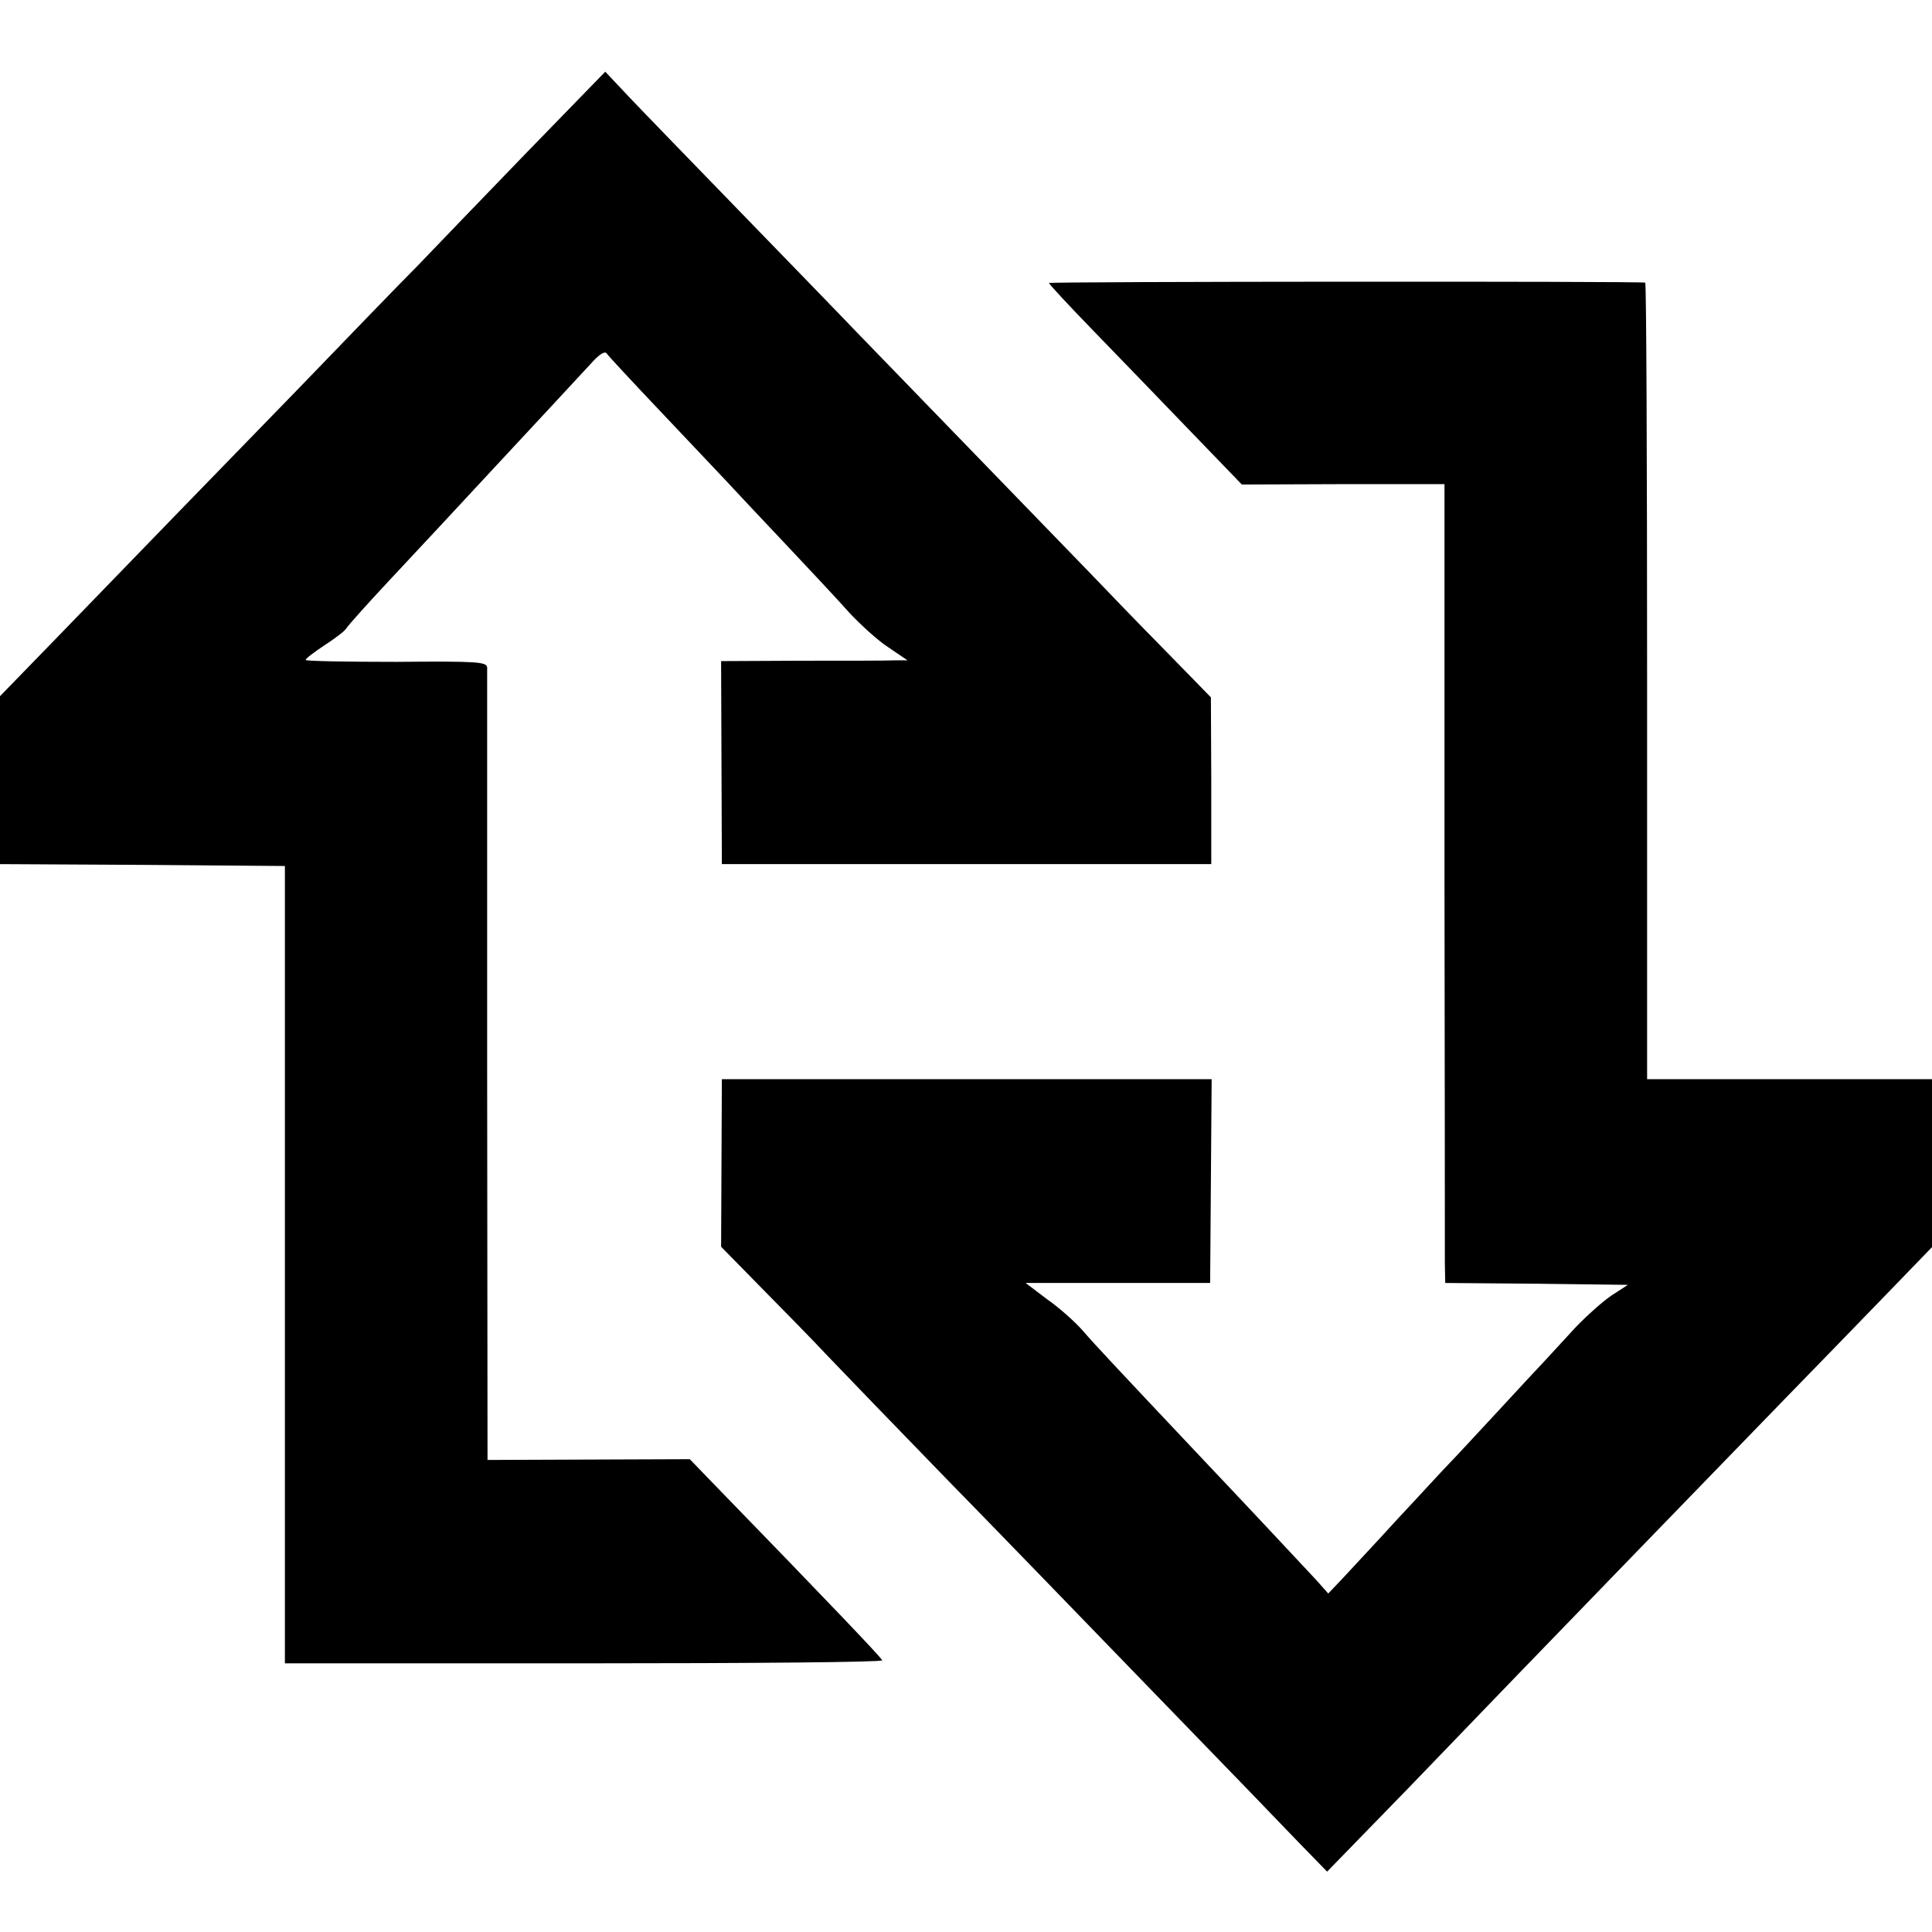
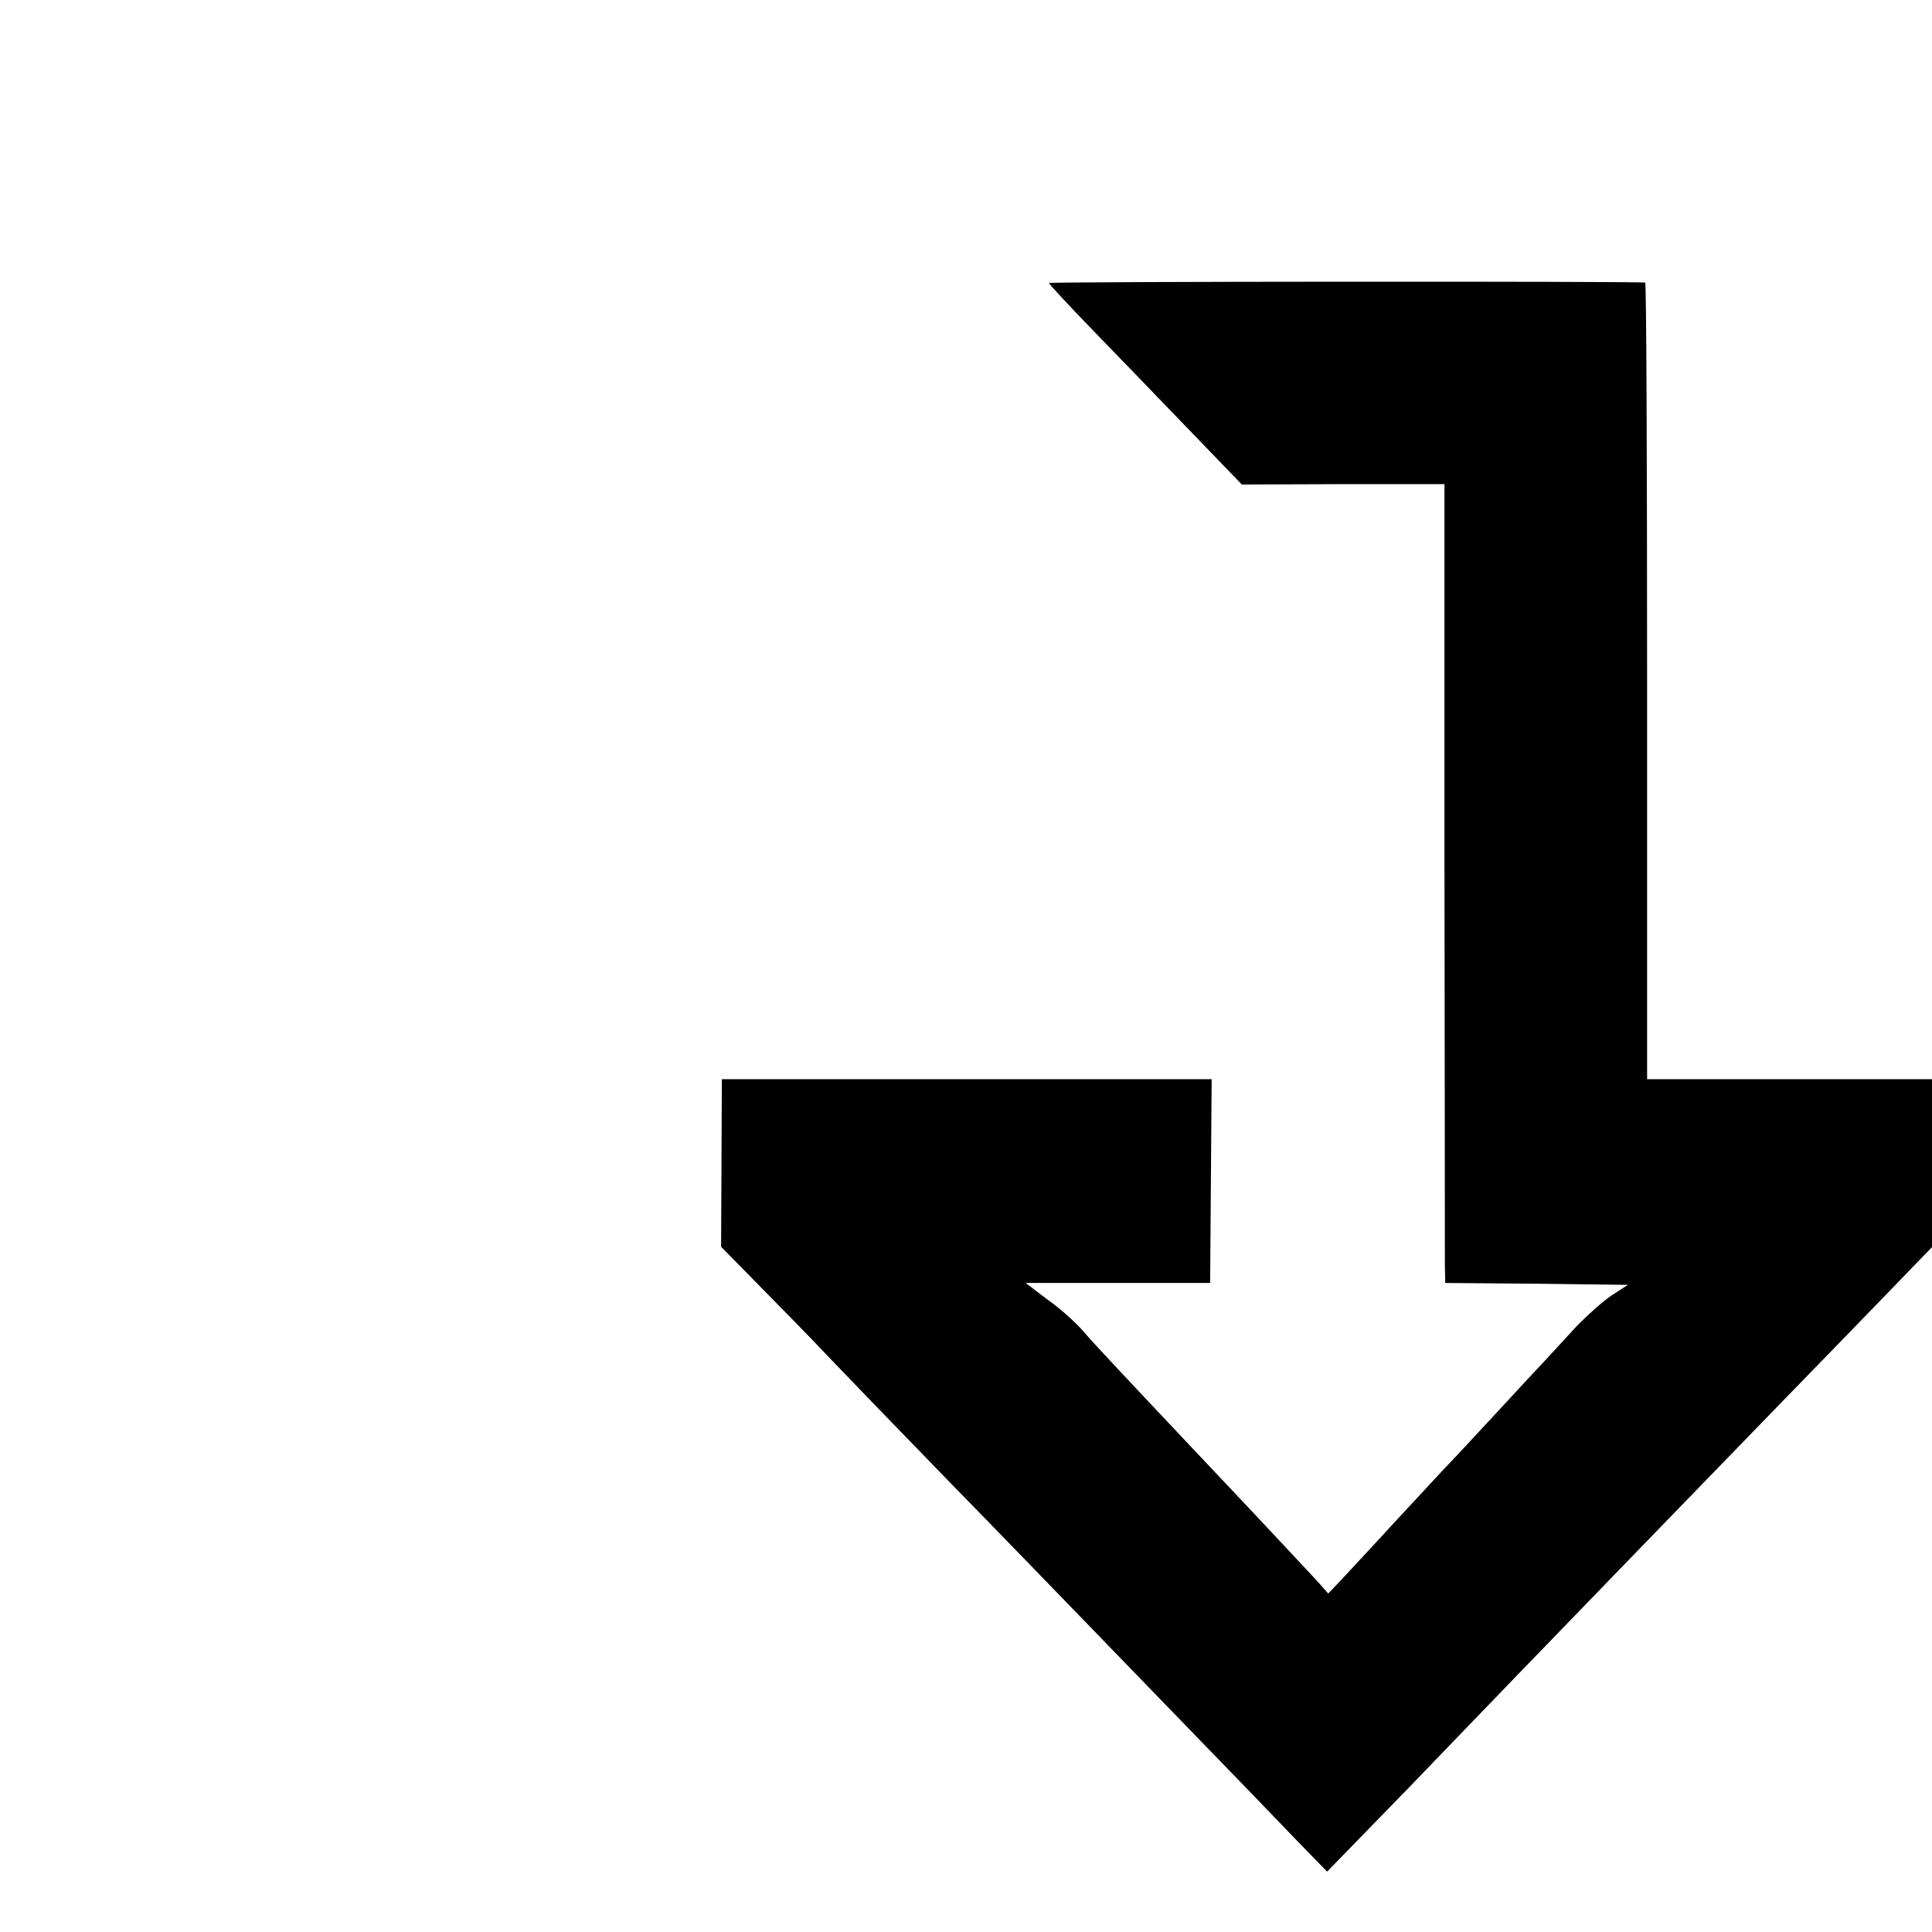
<svg xmlns="http://www.w3.org/2000/svg" version="1.0" width="512pt" height="512pt" viewBox="0 0 512 512" preserveAspectRatio="xMidYMid meet">
  <g transform="translate(0,512) scale(0.1,-0.1)" fill="#000000" stroke="none">
-     <path d="M1394 4714 c-115 -119 -244 -253 -287 -298 -44 -44 -188 -193 -321 -331 -240 -247 -386 -397 -650 -670 l-136 -140 0 -222 0 -223 377 -2 378 -3 0 -1057 0 -1056 793 0 c441 0 792 3 790 8 -3 8 -148 160 -453 474 l-57 59 -268 -1 -268 -1 -1 1042 c0 573 0 1049 0 1058 -1 15 -25 17 -241 15 -132 0 -240 2 -240 5 0 4 23 21 50 39 28 18 54 38 58 45 4 7 54 63 112 125 130 139 140 150 270 290 99 106 209 225 273 294 18 19 31 26 35 19 4 -6 68 -75 143 -154 75 -79 153 -162 174 -184 20 -22 90 -96 155 -165 65 -69 142 -151 171 -184 30 -32 76 -74 104 -92 l50 -34 -35 0 c-19 -1 -131 -1 -247 -1 l-212 -1 1 -269 1 -269 649 0 648 0 0 221 -1 221 -124 127 c-68 69 -154 158 -192 198 -38 39 -177 183 -310 320 -132 136 -273 282 -313 323 -39 41 -176 182 -303 313 -128 132 -262 270 -298 308 l-65 69 -210 -216z" />
    <path d="M2780 4370 c0 -3 53 -60 118 -127 64 -66 179 -185 255 -264 l138 -143 269 1 268 0 0 -1006 c1 -553 1 -1030 1 -1058 l1 -53 242 -2 242 -3 -43 -28 c-24 -16 -66 -54 -95 -84 -28 -30 -64 -70 -81 -88 -16 -17 -75 -80 -130 -140 -55 -59 -111 -120 -125 -134 -14 -14 -74 -80 -135 -145 -60 -66 -127 -137 -147 -159 l-38 -40 -32 36 c-36 39 -218 233 -294 313 -232 246 -294 312 -324 347 -19 22 -61 60 -94 83 l-58 44 244 0 245 0 2 270 2 270 -649 0 -649 0 -1 -222 -1 -222 104 -106 c57 -58 137 -139 177 -182 40 -42 183 -190 318 -329 135 -138 274 -282 310 -319 36 -37 174 -180 306 -316 133 -137 275 -284 316 -327 l75 -77 216 222 c118 123 250 259 292 303 115 119 538 556 711 734 84 86 204 210 268 276 l116 120 0 223 0 222 -378 0 -377 0 0 1055 c0 580 -2 1056 -5 1056 -17 4 -1580 3 -1580 -1z" />
  </g>
</svg>